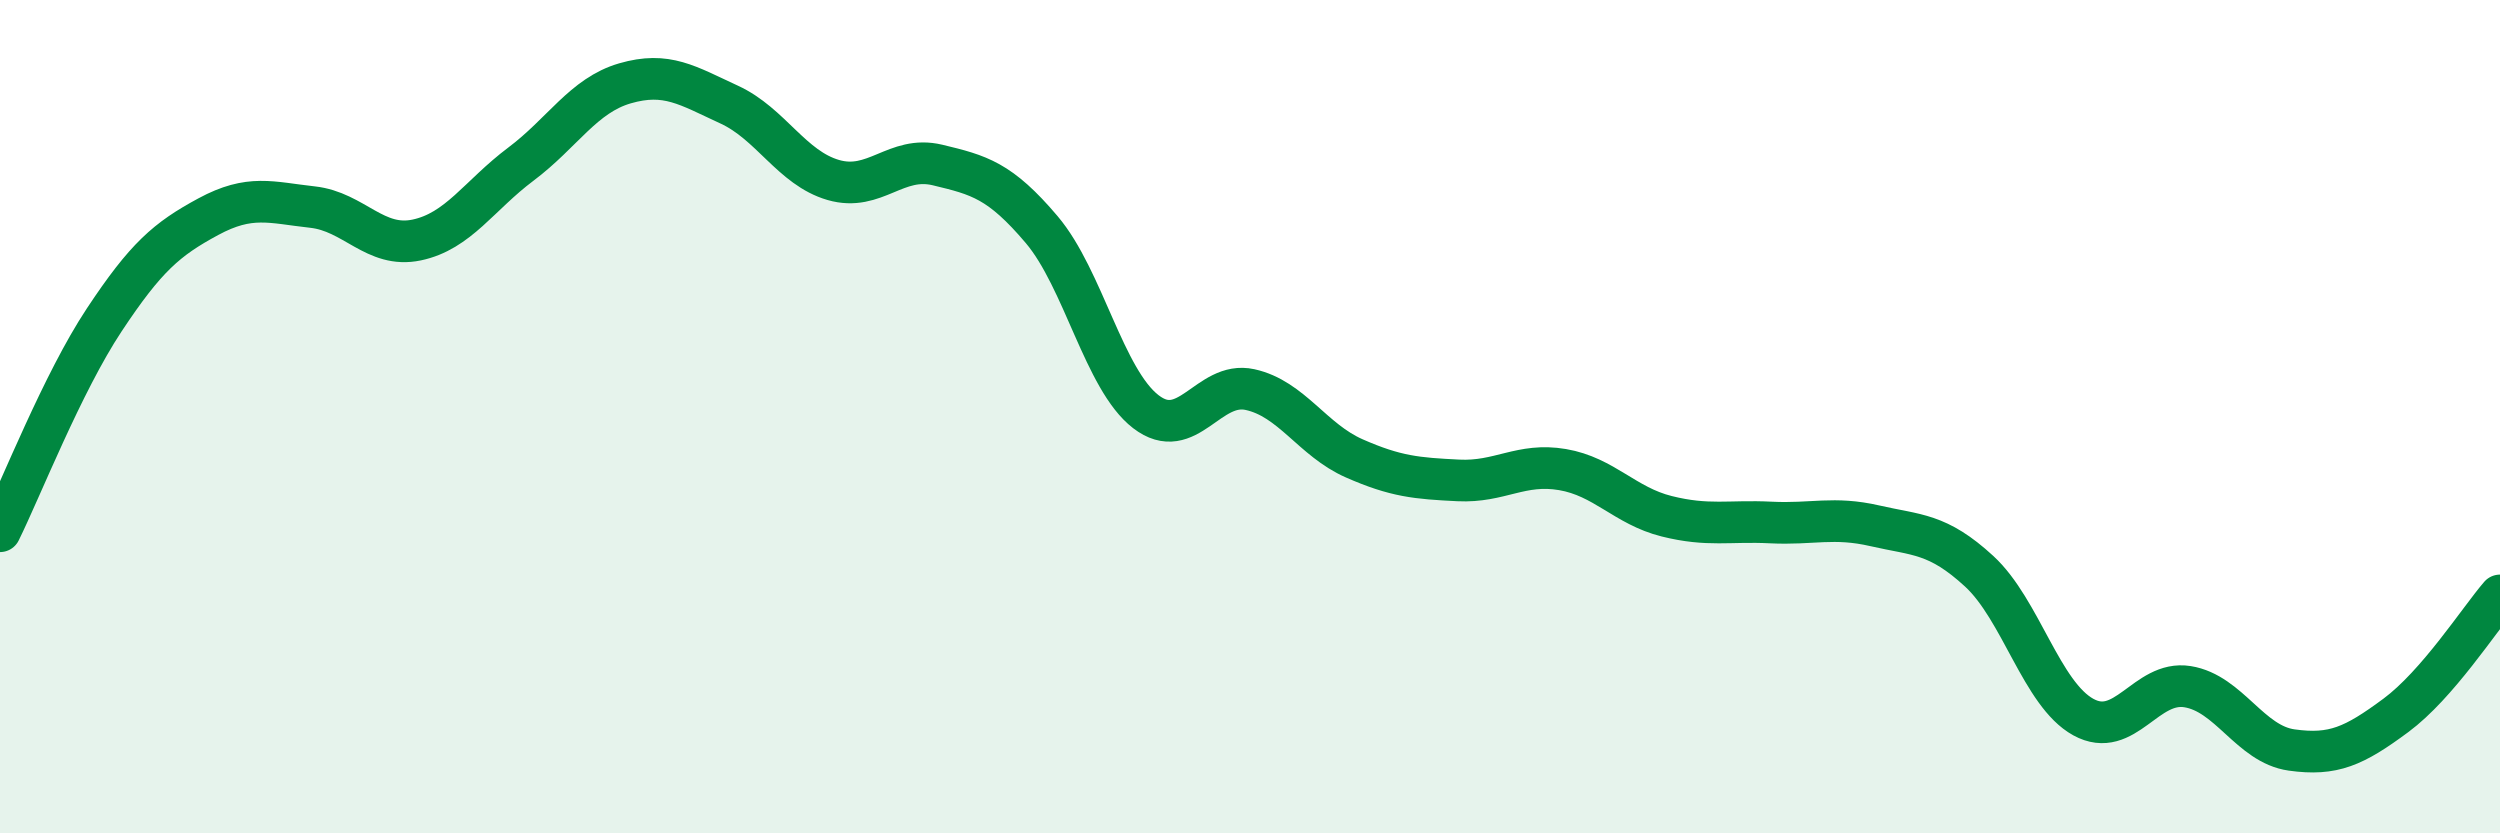
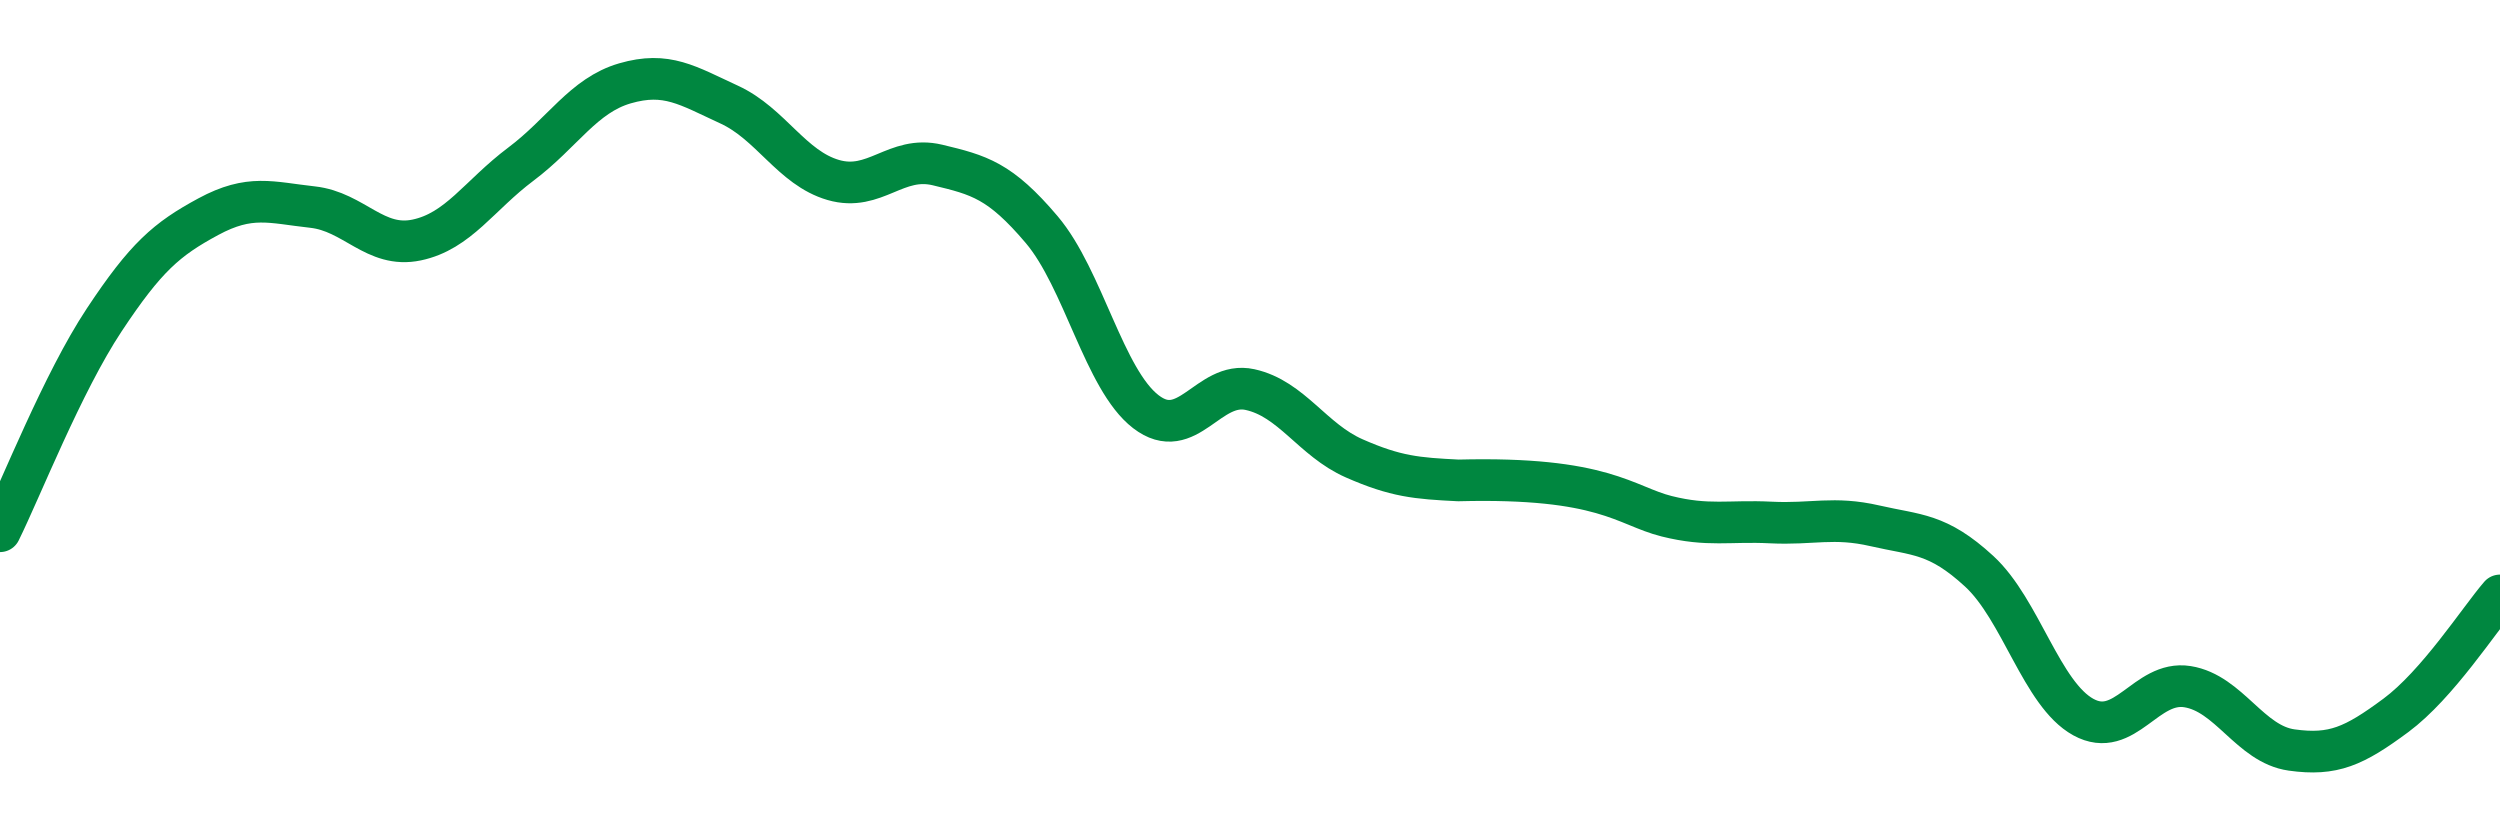
<svg xmlns="http://www.w3.org/2000/svg" width="60" height="20" viewBox="0 0 60 20">
-   <path d="M 0,12.75 C 0.5,11.74 1.5,9.19 2.5,7.68 C 3.5,6.17 4,5.74 5,5.2 C 6,4.66 6.5,4.86 7.5,4.97 C 8.5,5.08 9,5.97 10,5.76 C 11,5.55 11.5,4.69 12.5,3.94 C 13.5,3.19 14,2.29 15,2 C 16,1.71 16.5,2.05 17.5,2.51 C 18.5,2.97 19,4.03 20,4.32 C 21,4.61 21.5,3.72 22.5,3.96 C 23.5,4.2 24,4.33 25,5.51 C 26,6.69 26.5,9.11 27.5,9.88 C 28.5,10.65 29,9.13 30,9.35 C 31,9.57 31.5,10.56 32.5,11 C 33.5,11.44 34,11.48 35,11.53 C 36,11.58 36.5,11.1 37.5,11.27 C 38.5,11.44 39,12.14 40,12.39 C 41,12.64 41.5,12.49 42.5,12.54 C 43.5,12.59 44,12.39 45,12.62 C 46,12.85 46.5,12.79 47.5,13.71 C 48.5,14.63 49,16.66 50,17.21 C 51,17.76 51.5,16.32 52.5,16.48 C 53.5,16.64 54,17.86 55,18 C 56,18.14 56.5,17.91 57.5,17.17 C 58.5,16.43 59.5,14.87 60,14.29L60 20L0 20Z" fill="#008740" opacity="0.1" stroke-linecap="round" stroke-linejoin="round" />
-   <path d="M 0,12.75 C 0.5,11.74 1.5,9.19 2.5,7.68 C 3.5,6.17 4,5.74 5,5.2 C 6,4.66 6.5,4.86 7.5,4.97 C 8.5,5.08 9,5.97 10,5.76 C 11,5.55 11.5,4.69 12.5,3.94 C 13.5,3.19 14,2.29 15,2 C 16,1.71 16.5,2.05 17.5,2.51 C 18.5,2.97 19,4.03 20,4.32 C 21,4.61 21.5,3.72 22.5,3.96 C 23.5,4.2 24,4.33 25,5.51 C 26,6.69 26.5,9.11 27.5,9.88 C 28.5,10.65 29,9.13 30,9.35 C 31,9.57 31.5,10.56 32.5,11 C 33.5,11.44 34,11.48 35,11.53 C 36,11.58 36.5,11.1 37.5,11.27 C 38.5,11.44 39,12.14 40,12.39 C 41,12.64 41.5,12.49 42.5,12.54 C 43.5,12.59 44,12.39 45,12.62 C 46,12.85 46.5,12.79 47.5,13.71 C 48.5,14.63 49,16.66 50,17.21 C 51,17.76 51.5,16.32 52.5,16.48 C 53.5,16.64 54,17.86 55,18 C 56,18.14 56.5,17.91 57.5,17.17 C 58.5,16.43 59.5,14.87 60,14.29" stroke="#008740" stroke-width="1" fill="none" stroke-linecap="round" stroke-linejoin="round" />
+   <path d="M 0,12.75 C 0.5,11.74 1.5,9.19 2.5,7.68 C 3.5,6.17 4,5.74 5,5.2 C 6,4.66 6.5,4.86 7.5,4.97 C 8.5,5.08 9,5.97 10,5.76 C 11,5.55 11.5,4.69 12.5,3.94 C 13.5,3.19 14,2.29 15,2 C 16,1.71 16.5,2.05 17.5,2.51 C 18.5,2.97 19,4.03 20,4.32 C 21,4.61 21.5,3.72 22.5,3.96 C 23.5,4.2 24,4.33 25,5.51 C 26,6.69 26.5,9.11 27.5,9.88 C 28.5,10.65 29,9.13 30,9.35 C 31,9.57 31.5,10.56 32.5,11 C 33.5,11.44 34,11.48 35,11.53 C 38.5,11.44 39,12.14 40,12.39 C 41,12.64 41.5,12.49 42.5,12.54 C 43.5,12.59 44,12.39 45,12.62 C 46,12.85 46.5,12.79 47.5,13.71 C 48.5,14.63 49,16.66 50,17.21 C 51,17.76 51.5,16.32 52.5,16.48 C 53.5,16.64 54,17.86 55,18 C 56,18.14 56.5,17.91 57.5,17.17 C 58.5,16.43 59.5,14.87 60,14.29" stroke="#008740" stroke-width="1" fill="none" stroke-linecap="round" stroke-linejoin="round" />
</svg>